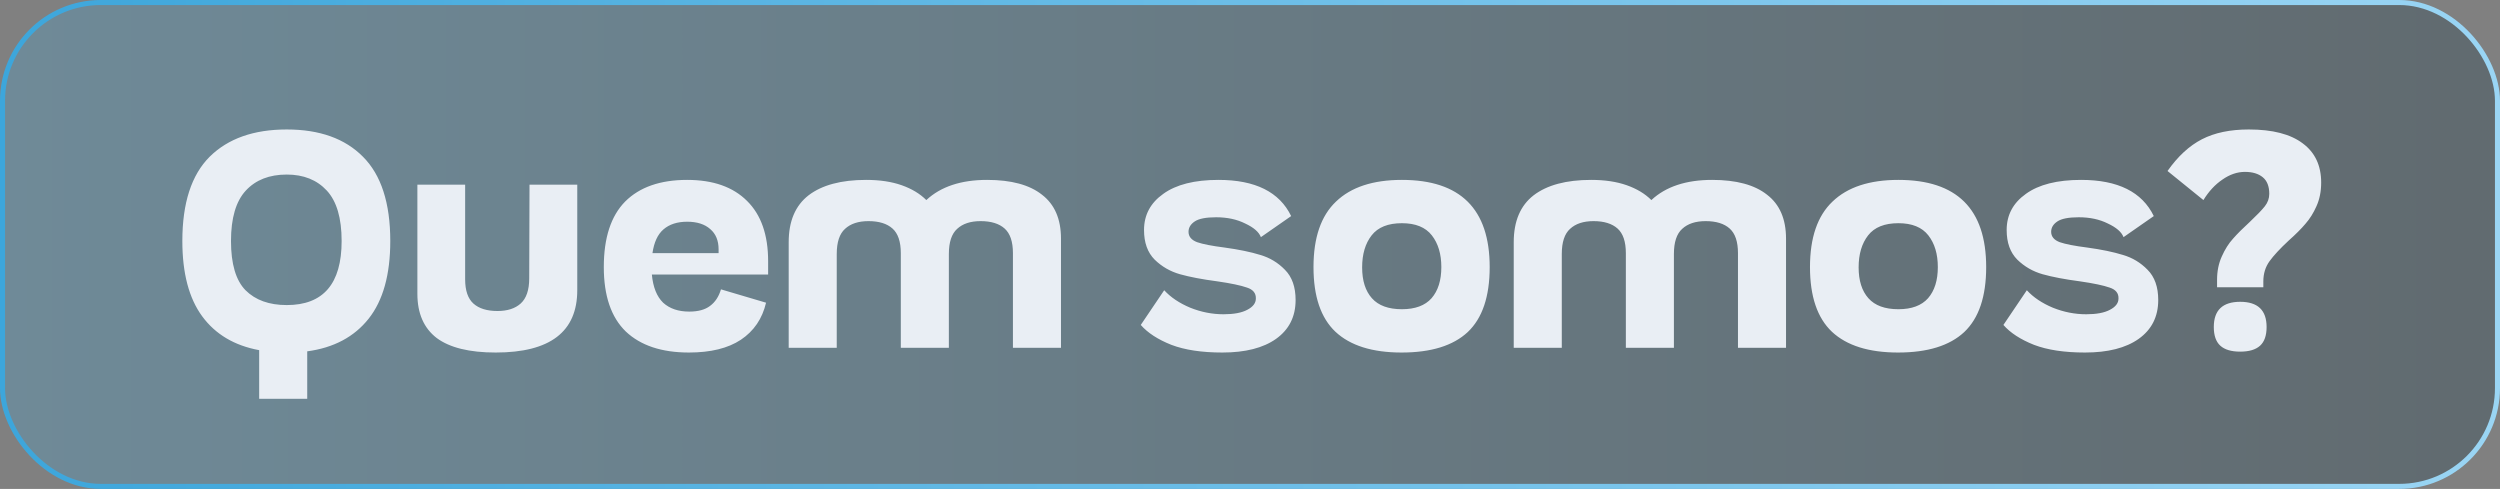
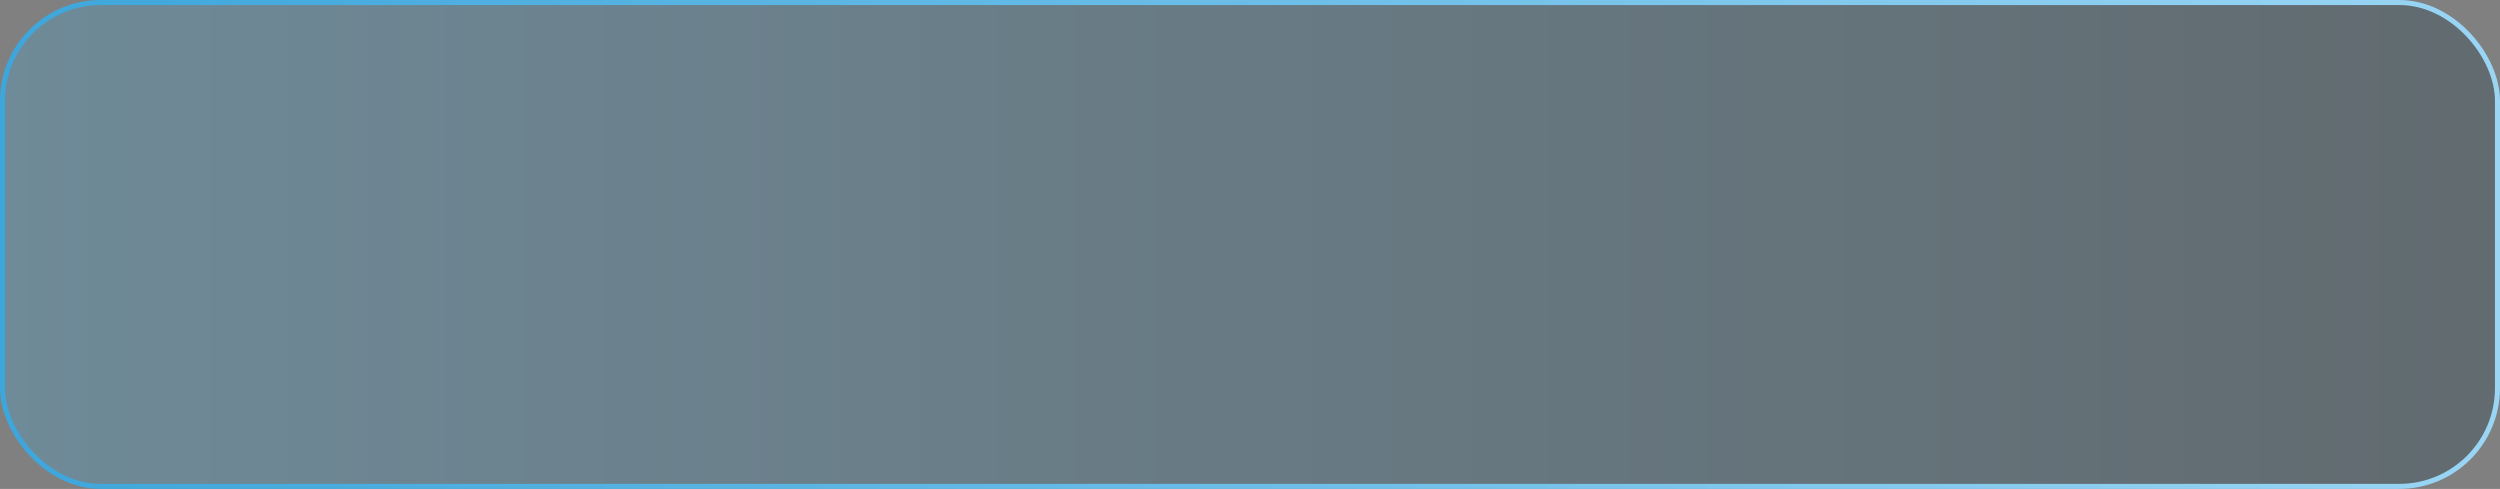
<svg xmlns="http://www.w3.org/2000/svg" width="496" height="97" viewBox="0 0 496 97" fill="none">
  <rect x="0" y="0" width="496" height="97" fill="#808080" stroke="none" />
  <rect x="0.5" y="0.5" width="495" height="96" rx="19.5" fill="url(#paint0_linear_128_3)" fill-opacity="0.26" stroke="url(#paint1_linear_128_3)" />
-   <path d="M51.419 69.471C46.515 68.568 42.749 66.332 40.12 62.762C37.492 59.192 36.177 54.209 36.177 47.814C36.177 40.281 37.982 34.71 41.592 31.101C45.24 27.491 50.341 25.687 56.893 25.687C63.405 25.687 68.447 27.491 72.017 31.101C75.626 34.71 77.431 40.281 77.431 47.814C77.431 54.484 75.999 59.623 73.135 63.233C70.271 66.842 66.21 69 60.953 69.706V79.122H51.419V69.471ZM56.893 60.526C64.151 60.526 67.78 56.288 67.78 47.814C67.78 43.263 66.799 39.928 64.837 37.81C62.876 35.691 60.227 34.632 56.893 34.632C53.44 34.632 50.733 35.691 48.771 37.81C46.81 39.928 45.829 43.263 45.829 47.814C45.829 52.365 46.79 55.621 48.712 57.583C50.674 59.545 53.401 60.526 56.893 60.526ZM98.346 69.942C93.128 69.942 89.224 68.98 86.635 67.058C84.085 65.096 82.809 62.173 82.809 58.289V36.633H92.284V55.406C92.284 57.642 92.834 59.251 93.932 60.231C95.031 61.212 96.62 61.703 98.699 61.703C100.661 61.703 102.191 61.212 103.289 60.231C104.427 59.211 104.996 57.544 104.996 55.229L105.055 36.633H114.529V57.583C114.529 65.822 109.135 69.942 98.346 69.942ZM136.684 69.942C131.27 69.942 127.092 68.549 124.149 65.763C121.246 62.938 119.794 58.682 119.794 52.993C119.794 47.186 121.207 42.851 124.031 39.987C126.895 37.123 130.995 35.691 136.331 35.691C141.471 35.691 145.433 37.084 148.219 39.869C151.004 42.616 152.397 46.598 152.397 51.816V54.464H129.328C129.563 56.975 130.309 58.839 131.564 60.055C132.859 61.232 134.585 61.82 136.743 61.82C138.508 61.82 139.882 61.448 140.862 60.702C141.882 59.957 142.608 58.858 143.04 57.407L151.985 60.055C151.24 63.233 149.572 65.685 146.983 67.411C144.433 69.098 141 69.942 136.684 69.942ZM142.569 50.227V49.462C142.569 47.736 142.02 46.402 140.921 45.46C139.823 44.479 138.293 43.989 136.331 43.989C134.369 43.989 132.8 44.499 131.623 45.519C130.485 46.5 129.759 48.069 129.446 50.227H142.569ZM156.476 48.05C156.476 43.891 157.79 40.791 160.418 38.751C163.086 36.711 166.892 35.691 171.835 35.691C174.542 35.691 176.896 36.044 178.897 36.75C180.898 37.456 182.526 38.437 183.782 39.693C186.646 37.025 190.667 35.691 195.846 35.691C200.632 35.691 204.261 36.672 206.733 38.633C209.244 40.556 210.5 43.459 210.5 47.343V69H200.966V50.227C200.966 47.951 200.417 46.323 199.318 45.342C198.22 44.362 196.631 43.871 194.551 43.871C192.55 43.871 191.001 44.381 189.902 45.401C188.804 46.382 188.254 48.05 188.254 50.404V69H178.721V50.227C178.721 47.951 178.171 46.323 177.073 45.342C175.974 44.362 174.385 43.871 172.306 43.871C170.305 43.871 168.755 44.381 167.657 45.401C166.558 46.382 166.009 48.05 166.009 50.404V69H156.476V48.05ZM242.512 69.942C238.431 69.942 235.057 69.432 232.389 68.412C229.722 67.352 227.701 66.038 226.328 64.469L230.977 57.583C232.272 58.995 233.998 60.153 236.156 61.055C238.314 61.918 240.511 62.35 242.747 62.35C244.787 62.35 246.356 62.056 247.455 61.467C248.593 60.879 249.162 60.133 249.162 59.231C249.201 58.172 248.612 57.446 247.396 57.053C246.18 56.622 244.218 56.21 241.511 55.818C238.529 55.425 236.058 54.955 234.096 54.405C232.174 53.856 230.506 52.895 229.094 51.522C227.681 50.109 226.975 48.148 226.975 45.637C226.975 42.655 228.25 40.262 230.8 38.457C233.351 36.613 236.999 35.691 241.746 35.691C249.044 35.691 253.85 38.084 256.165 42.871L250.162 47.049C249.77 46.029 248.73 45.127 247.043 44.342C245.395 43.518 243.473 43.106 241.276 43.106C239.275 43.106 237.862 43.381 237.039 43.93C236.215 44.479 235.803 45.166 235.803 45.99C235.803 46.931 236.372 47.618 237.509 48.05C238.647 48.442 240.452 48.795 242.923 49.109C245.787 49.501 248.161 49.992 250.044 50.58C251.927 51.129 253.556 52.11 254.929 53.523C256.341 54.935 257.047 56.936 257.047 59.525C257.047 62.821 255.753 65.391 253.163 67.234C250.613 69.039 247.063 69.942 242.512 69.942ZM278.075 69.942C272.269 69.942 267.894 68.568 264.952 65.822C262.048 63.076 260.597 58.799 260.597 52.993C260.597 47.147 262.088 42.812 265.069 39.987C268.051 37.123 272.406 35.691 278.134 35.691C289.747 35.691 295.554 41.458 295.554 52.993C295.554 58.839 294.102 63.135 291.199 65.881C288.295 68.588 283.921 69.942 278.075 69.942ZM278.134 61.349C280.763 61.349 282.724 60.624 284.019 59.172C285.314 57.681 285.961 55.621 285.961 52.993C285.961 50.404 285.333 48.304 284.078 46.696C282.822 45.087 280.841 44.283 278.134 44.283C275.388 44.283 273.387 45.087 272.131 46.696C270.876 48.304 270.248 50.423 270.248 53.052C270.248 55.68 270.895 57.721 272.19 59.172C273.485 60.624 275.466 61.349 278.134 61.349ZM300.324 48.05C300.324 43.891 301.638 40.791 304.267 38.751C306.935 36.711 310.74 35.691 315.684 35.691C318.391 35.691 320.745 36.044 322.746 36.75C324.747 37.456 326.375 38.437 327.63 39.693C330.494 37.025 334.516 35.691 339.695 35.691C344.481 35.691 348.11 36.672 350.582 38.633C353.093 40.556 354.348 43.459 354.348 47.343V69H344.814V50.227C344.814 47.951 344.265 46.323 343.167 45.342C342.068 44.362 340.479 43.871 338.4 43.871C336.399 43.871 334.849 44.381 333.751 45.401C332.652 46.382 332.103 48.05 332.103 50.404V69H322.569V50.227C322.569 47.951 322.02 46.323 320.921 45.342C319.823 44.362 318.234 43.871 316.155 43.871C314.154 43.871 312.604 44.381 311.505 45.401C310.407 46.382 309.858 48.05 309.858 50.404V69H300.324V48.05ZM376.579 69.942C370.773 69.942 366.398 68.568 363.456 65.822C360.553 63.076 359.101 58.799 359.101 52.993C359.101 47.147 360.592 42.812 363.574 39.987C366.555 37.123 370.91 35.691 376.638 35.691C388.251 35.691 394.058 41.458 394.058 52.993C394.058 58.839 392.606 63.135 389.703 65.881C386.8 68.588 382.425 69.942 376.579 69.942ZM376.638 61.349C379.267 61.349 381.229 60.624 382.523 59.172C383.818 57.681 384.465 55.621 384.465 52.993C384.465 50.404 383.838 48.304 382.582 46.696C381.327 45.087 379.345 44.283 376.638 44.283C373.892 44.283 371.891 45.087 370.636 46.696C369.38 48.304 368.752 50.423 368.752 53.052C368.752 55.68 369.4 57.721 370.695 59.172C371.989 60.624 373.97 61.349 376.638 61.349ZM413.659 69.942C409.578 69.942 406.204 69.432 403.536 68.412C400.869 67.352 398.848 66.038 397.475 64.469L402.124 57.583C403.419 58.995 405.145 60.153 407.303 61.055C409.461 61.918 411.658 62.35 413.894 62.35C415.934 62.35 417.503 62.056 418.602 61.467C419.74 60.879 420.309 60.133 420.309 59.231C420.348 58.172 419.759 57.446 418.543 57.053C417.327 56.622 415.365 56.21 412.658 55.818C409.676 55.425 407.205 54.955 405.243 54.405C403.321 53.856 401.653 52.895 400.241 51.522C398.828 50.109 398.122 48.148 398.122 45.637C398.122 42.655 399.397 40.262 401.947 38.457C404.498 36.613 408.146 35.691 412.893 35.691C420.191 35.691 424.997 38.084 427.312 42.871L421.309 47.049C420.917 46.029 419.877 45.127 418.19 44.342C416.542 43.518 414.62 43.106 412.423 43.106C410.422 43.106 409.009 43.381 408.186 43.93C407.362 44.479 406.95 45.166 406.95 45.99C406.95 46.931 407.519 47.618 408.656 48.05C409.794 48.442 411.599 48.795 414.07 49.109C416.934 49.501 419.308 49.992 421.191 50.58C423.074 51.129 424.703 52.11 426.076 53.523C427.488 54.935 428.194 56.936 428.194 59.525C428.194 62.821 426.9 65.391 424.31 67.234C421.76 69.039 418.21 69.942 413.659 69.942ZM439.865 55.523C439.865 53.797 440.179 52.247 440.807 50.874C441.434 49.462 442.18 48.285 443.043 47.343C443.906 46.362 445.005 45.264 446.338 44.048C447.751 42.714 448.751 41.674 449.34 40.929C449.928 40.183 450.223 39.359 450.223 38.457C450.223 36.966 449.791 35.868 448.928 35.161C448.065 34.455 446.888 34.102 445.397 34.102C443.867 34.102 442.376 34.612 440.924 35.632C439.473 36.613 438.217 37.967 437.158 39.693L430.037 33.926C432.077 31.022 434.353 28.923 436.864 27.629C439.375 26.334 442.474 25.687 446.162 25.687C450.87 25.687 454.44 26.609 456.873 28.453C459.305 30.257 460.521 32.847 460.521 36.221C460.521 37.986 460.207 39.556 459.58 40.929C458.991 42.263 458.265 43.42 457.402 44.401C456.578 45.382 455.46 46.5 454.048 47.755C452.361 49.325 451.105 50.678 450.281 51.816C449.458 52.954 449.046 54.288 449.046 55.818V56.995H439.865V55.523ZM444.455 69.765C442.69 69.765 441.376 69.373 440.512 68.588C439.649 67.803 439.218 66.567 439.218 64.88C439.218 61.546 440.964 59.878 444.455 59.878C447.947 59.878 449.693 61.546 449.693 64.88C449.693 66.567 449.261 67.803 448.398 68.588C447.535 69.373 446.221 69.765 444.455 69.765Z" fill="#E9EEF4" />
  <defs>
    <linearGradient id="paint0_linear_128_3" x1="496" y1="48.5" x2="0" y2="48.5" gradientUnits="userSpaceOnUse">
      <stop stop-color="#072C3F" />
      <stop offset="1" stop-color="#3DA6DB" />
    </linearGradient>
    <linearGradient id="paint1_linear_128_3" x1="0" y1="48.5" x2="496" y2="48.5" gradientUnits="userSpaceOnUse">
      <stop stop-color="#3DA6DB" />
      <stop offset="1" stop-color="#9AD5F4" />
    </linearGradient>
  </defs>
</svg>